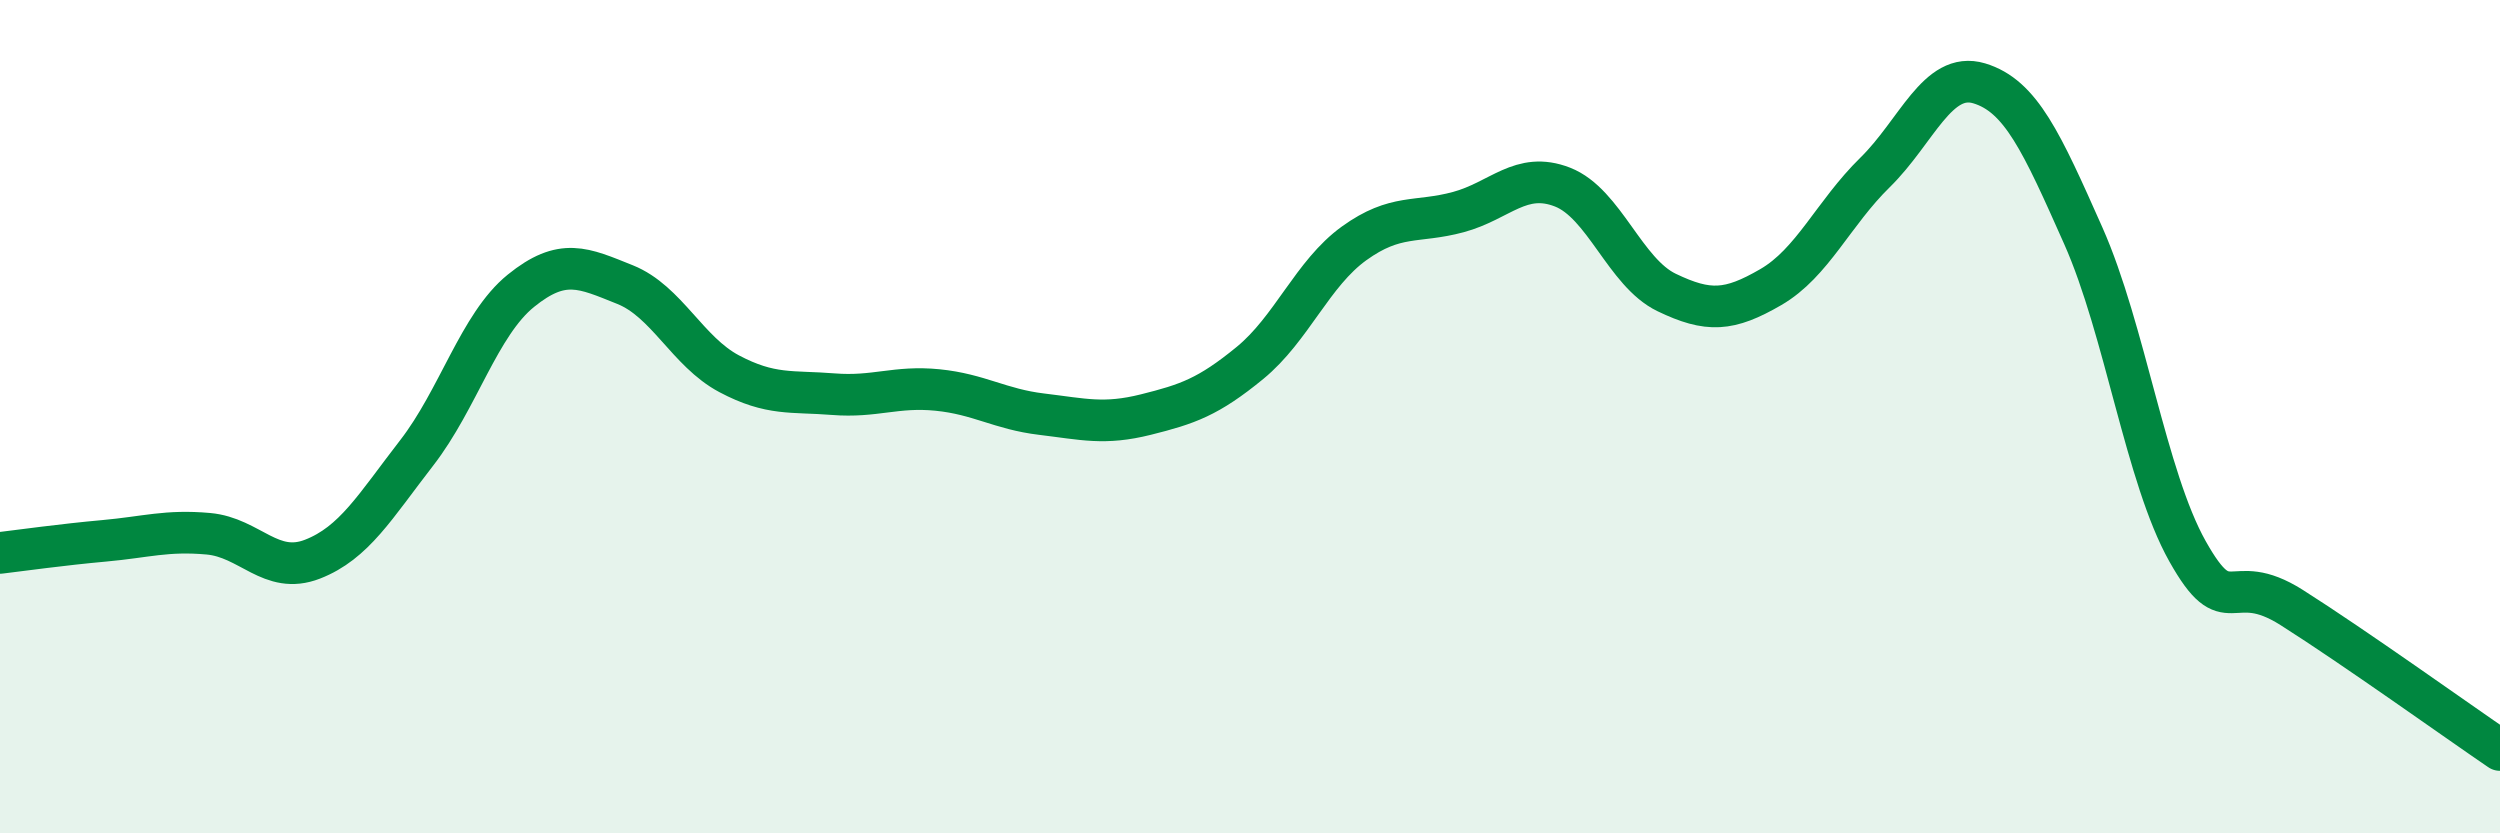
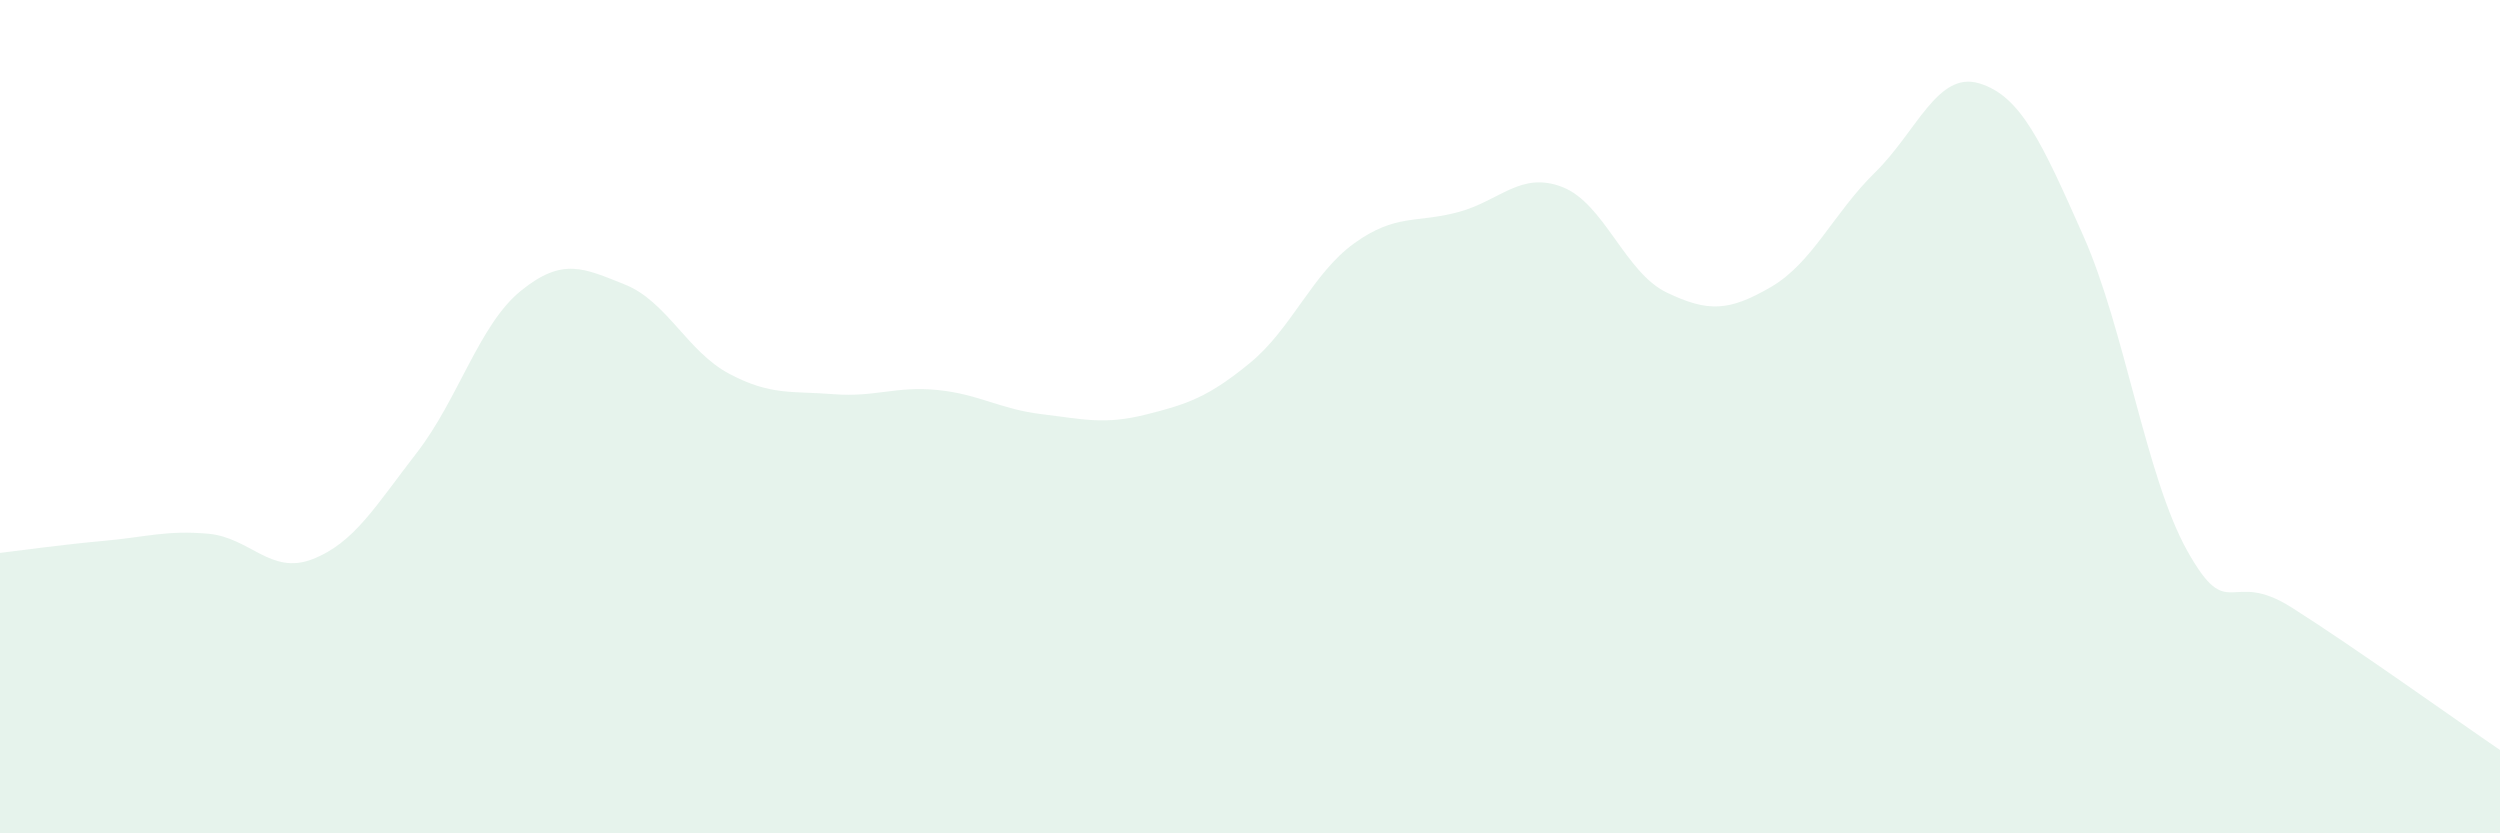
<svg xmlns="http://www.w3.org/2000/svg" width="60" height="20" viewBox="0 0 60 20">
  <path d="M 0,13.27 C 0.5,13.21 1.5,13.07 2.5,12.98 C 3.5,12.89 4,12.72 5,12.81 C 6,12.9 6.5,13.81 7.5,13.42 C 8.5,13.03 9,12.16 10,10.87 C 11,9.58 11.5,7.79 12.5,6.98 C 13.5,6.17 14,6.43 15,6.83 C 16,7.23 16.5,8.44 17.5,8.97 C 18.5,9.5 19,9.38 20,9.46 C 21,9.54 21.5,9.26 22.5,9.36 C 23.5,9.46 24,9.82 25,9.94 C 26,10.06 26.5,10.2 27.5,9.95 C 28.5,9.7 29,9.53 30,8.71 C 31,7.89 31.5,6.56 32.5,5.84 C 33.5,5.12 34,5.36 35,5.09 C 36,4.82 36.5,4.1 37.5,4.49 C 38.5,4.88 39,6.54 40,7.02 C 41,7.5 41.5,7.47 42.5,6.89 C 43.5,6.31 44,5.12 45,4.14 C 46,3.16 46.5,1.7 47.5,2 C 48.5,2.3 49,3.41 50,5.66 C 51,7.91 51.5,11.45 52.5,13.23 C 53.5,15.01 53.5,13.63 55,14.58 C 56.5,15.53 59,17.32 60,18L60 20L0 20Z" fill="#008740" opacity="0.1" stroke-linecap="round" stroke-linejoin="round" />
-   <path d="M 0,13.27 C 0.5,13.21 1.5,13.07 2.5,12.98 C 3.5,12.89 4,12.72 5,12.81 C 6,12.9 6.5,13.81 7.5,13.42 C 8.5,13.03 9,12.16 10,10.87 C 11,9.58 11.5,7.79 12.5,6.98 C 13.5,6.17 14,6.43 15,6.83 C 16,7.23 16.5,8.44 17.5,8.97 C 18.5,9.5 19,9.38 20,9.46 C 21,9.54 21.5,9.26 22.5,9.36 C 23.5,9.46 24,9.82 25,9.94 C 26,10.06 26.5,10.2 27.5,9.95 C 28.5,9.7 29,9.53 30,8.71 C 31,7.89 31.5,6.56 32.5,5.84 C 33.5,5.12 34,5.36 35,5.09 C 36,4.82 36.5,4.1 37.5,4.49 C 38.5,4.88 39,6.54 40,7.02 C 41,7.5 41.5,7.47 42.5,6.89 C 43.5,6.31 44,5.12 45,4.14 C 46,3.16 46.5,1.7 47.5,2 C 48.5,2.3 49,3.41 50,5.66 C 51,7.91 51.5,11.45 52.5,13.23 C 53.5,15.01 53.5,13.63 55,14.58 C 56.5,15.53 59,17.32 60,18" stroke="#008740" stroke-width="1" fill="none" stroke-linecap="round" stroke-linejoin="round" />
</svg>